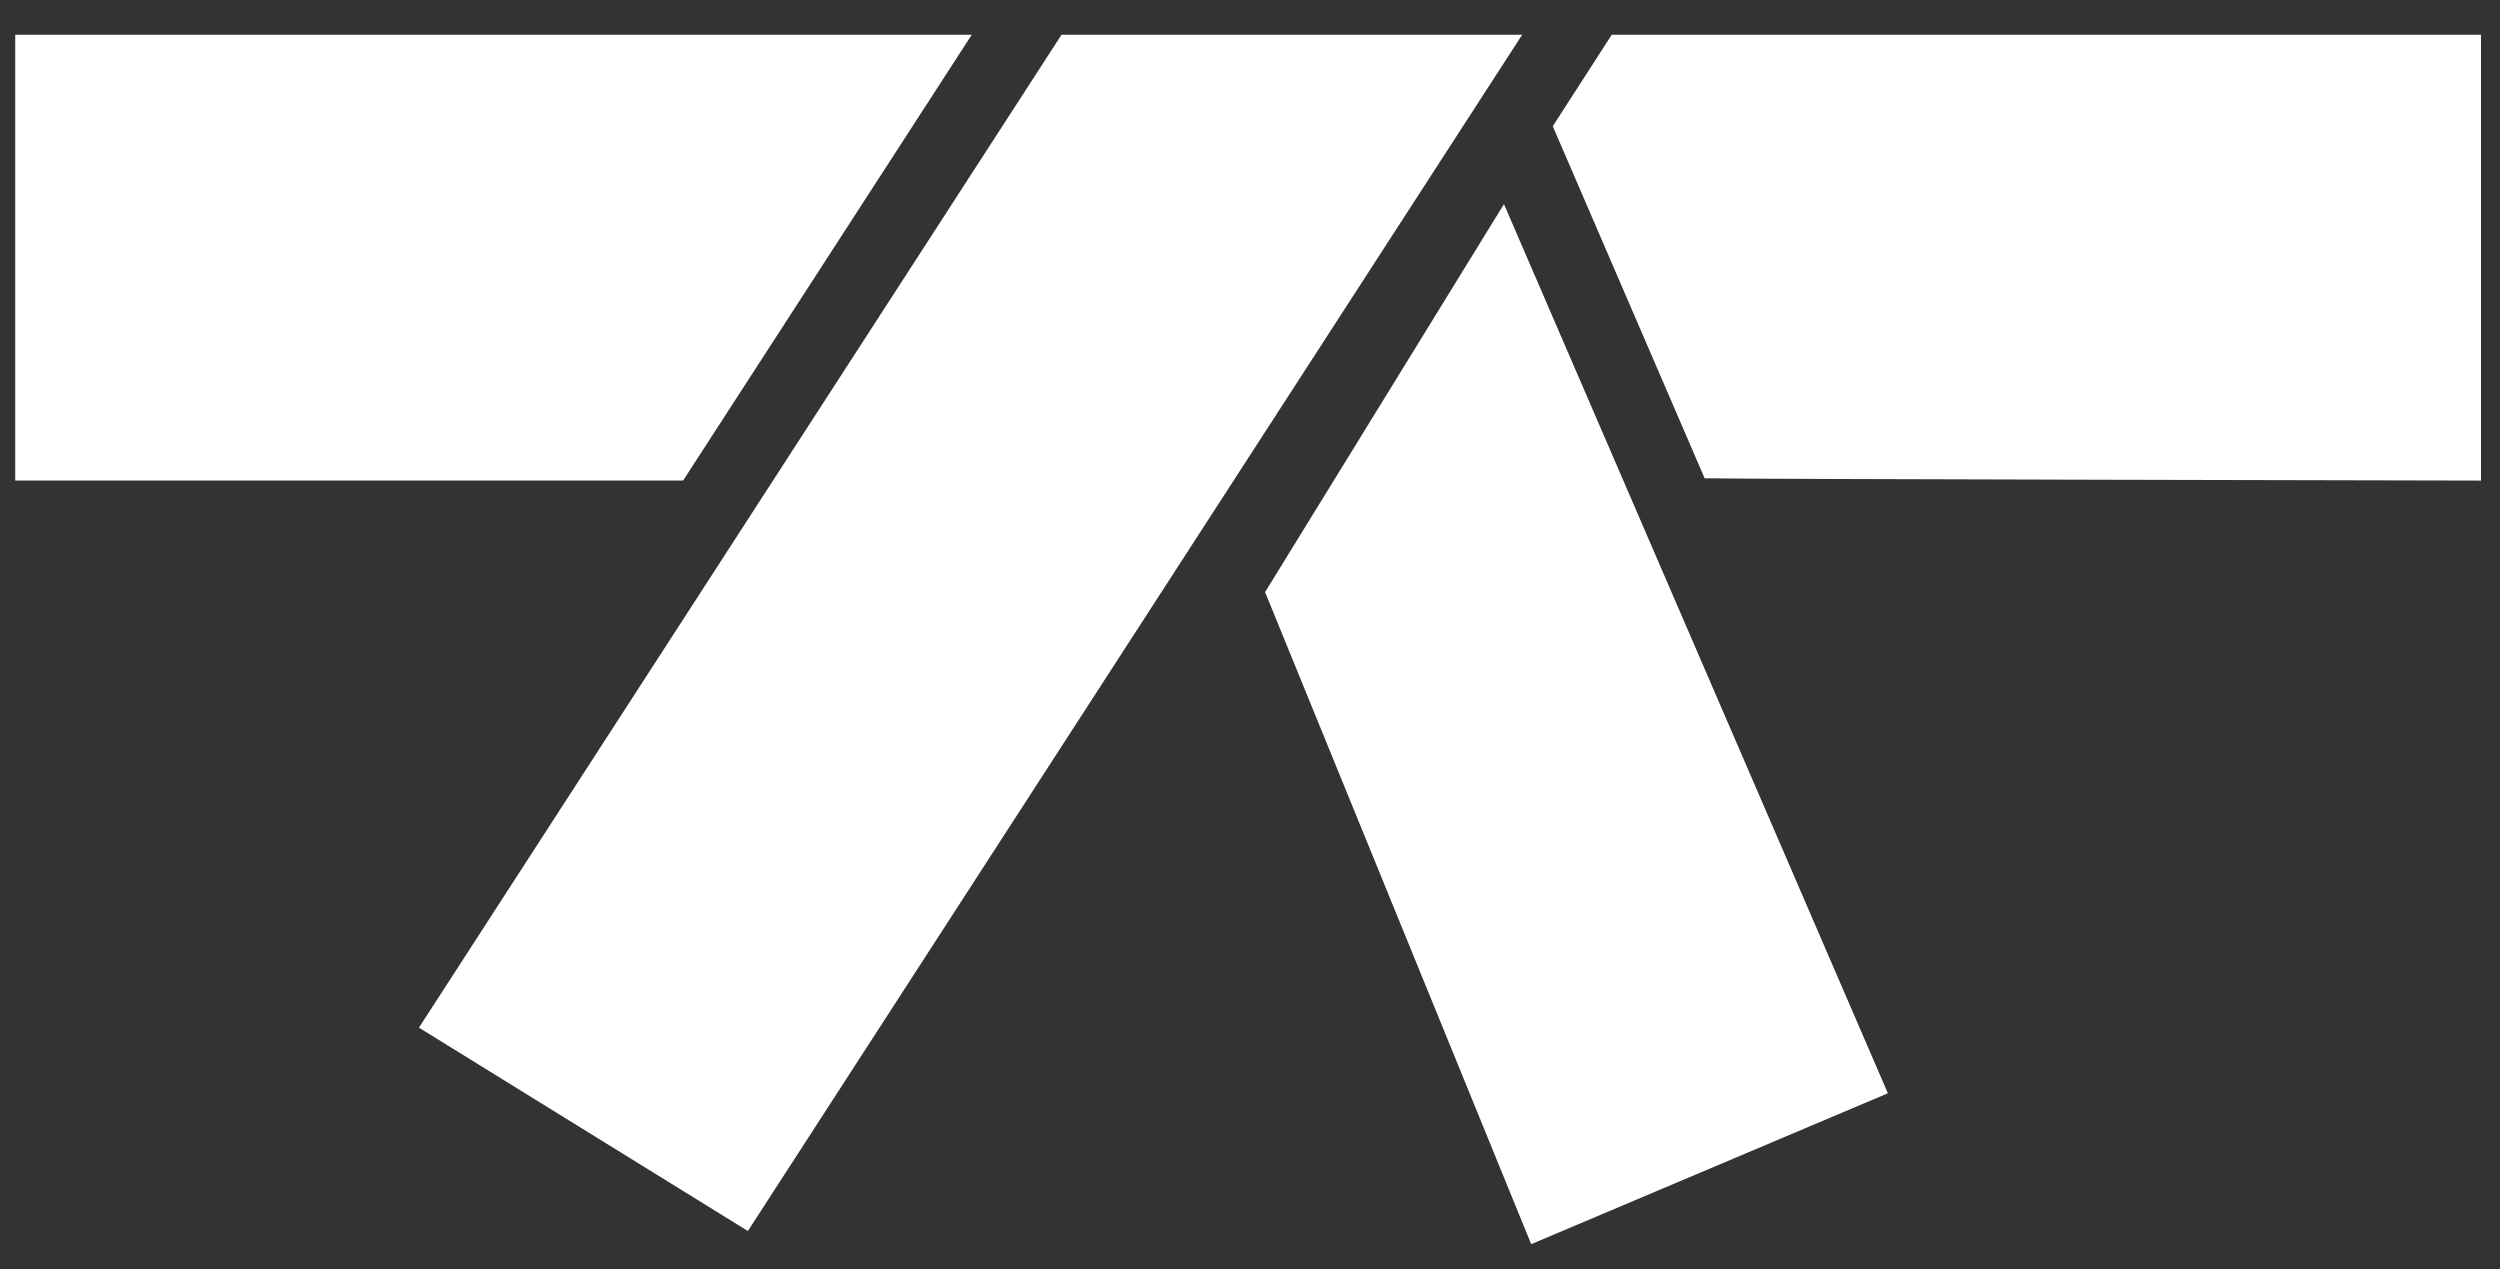
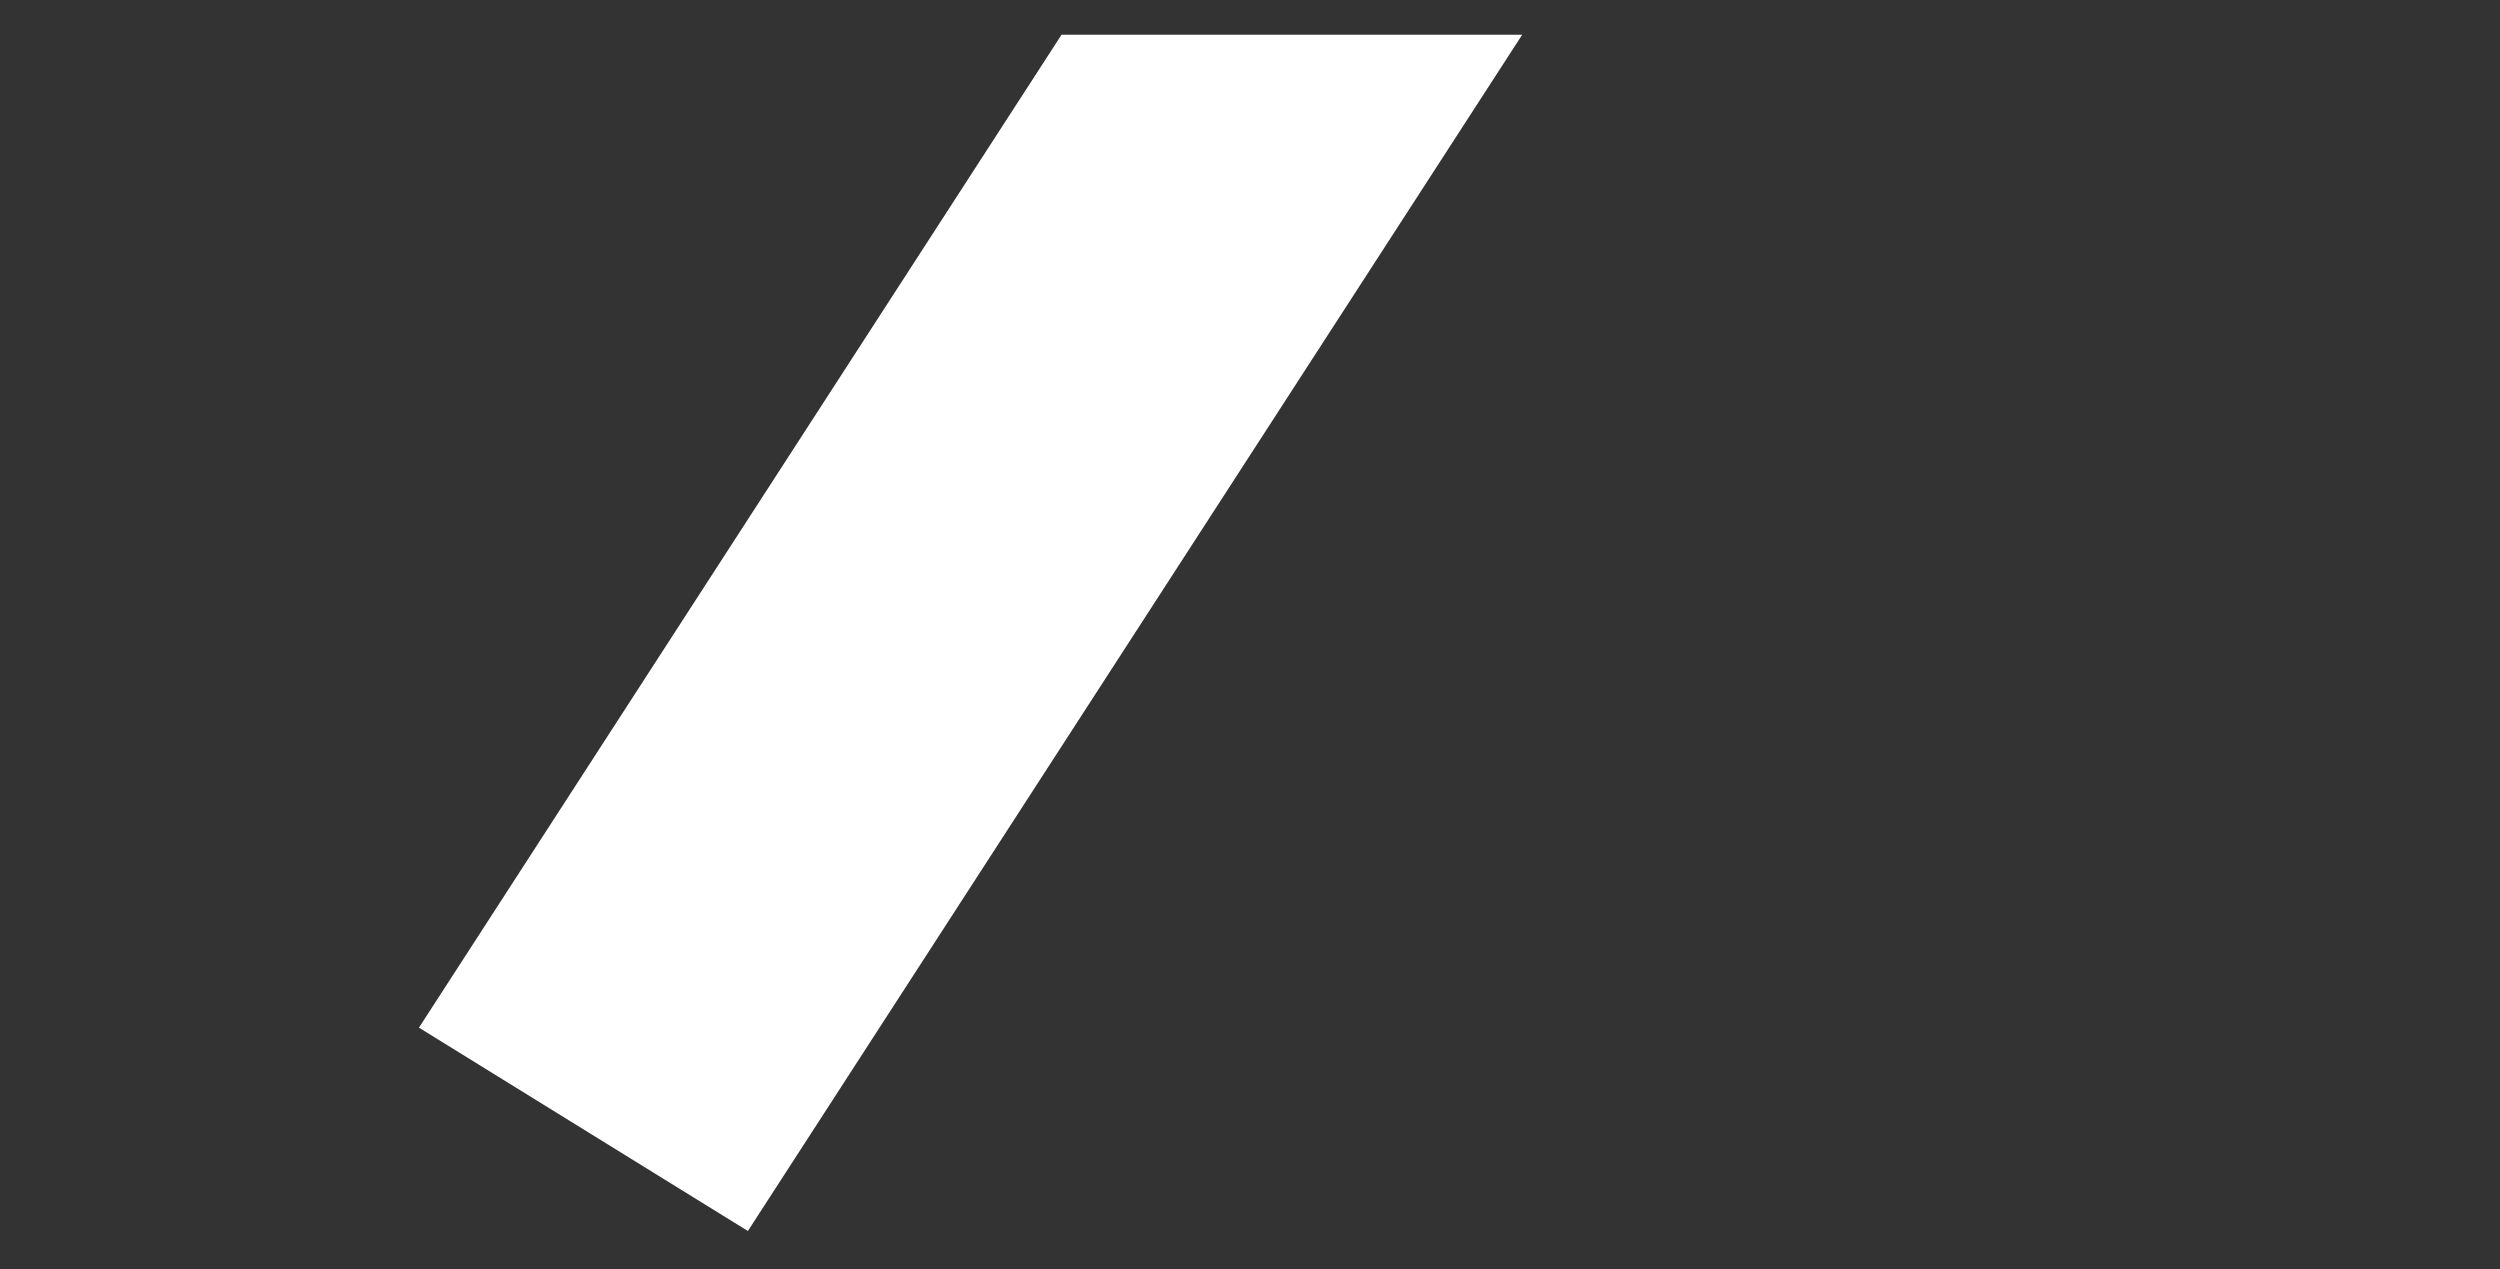
<svg xmlns="http://www.w3.org/2000/svg" viewBox="0 0 65 33" fill="none">
  <rect x="0" y="0" width="65" height="33" fill="#333333" stroke="none" />
  <path d="M27.6 0.903L10.893 26.719L19.445 32.006L39.577 0.903H27.6Z" fill="#FFFFFF" />
-   <path d="M25.266 0.903H0.396V12.494H17.761L25.266 0.903Z" fill="#FFFFFF" />
-   <path d="M41.906 0.903L40.372 3.282L44.321 12.436H44.508C44.514 12.456 64.506 12.495 64.506 12.495V0.903H41.906Z" fill="#FFFFFF" />
-   <path d="M32.892 15.395L39.811 32.348L49.085 28.425L39.103 5.307L32.892 15.395Z" fill="#FFFFFF" />
</svg>